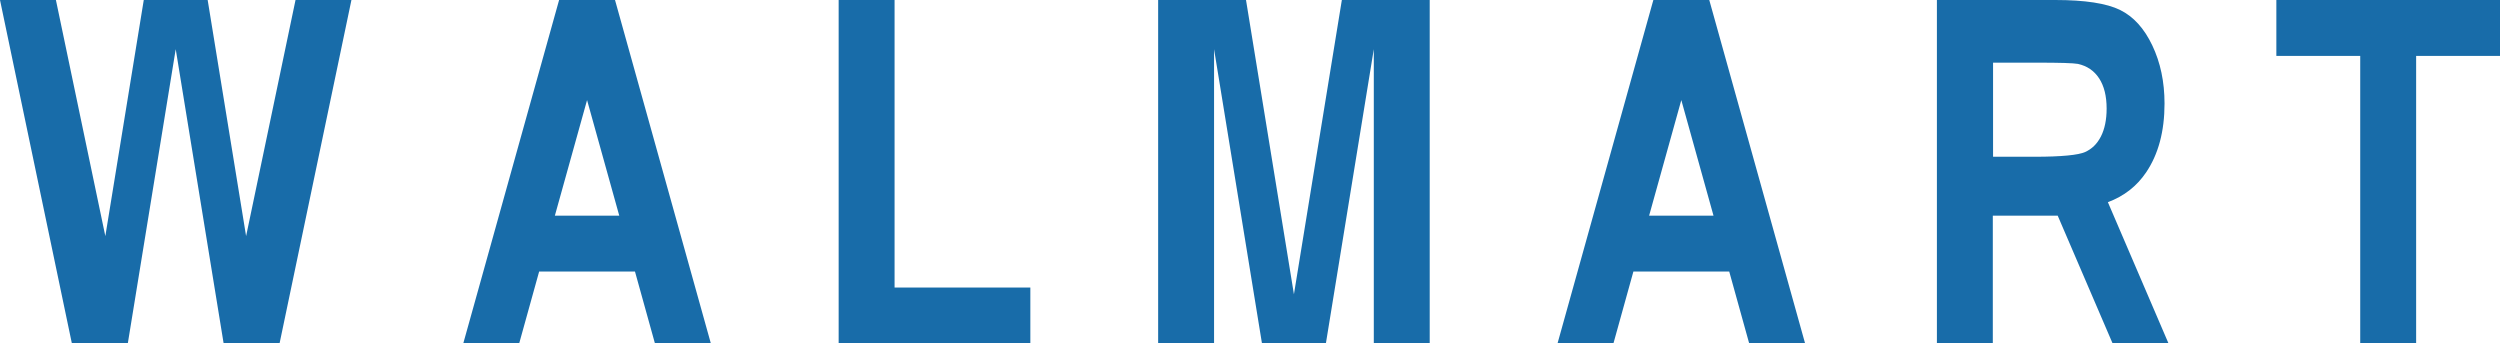
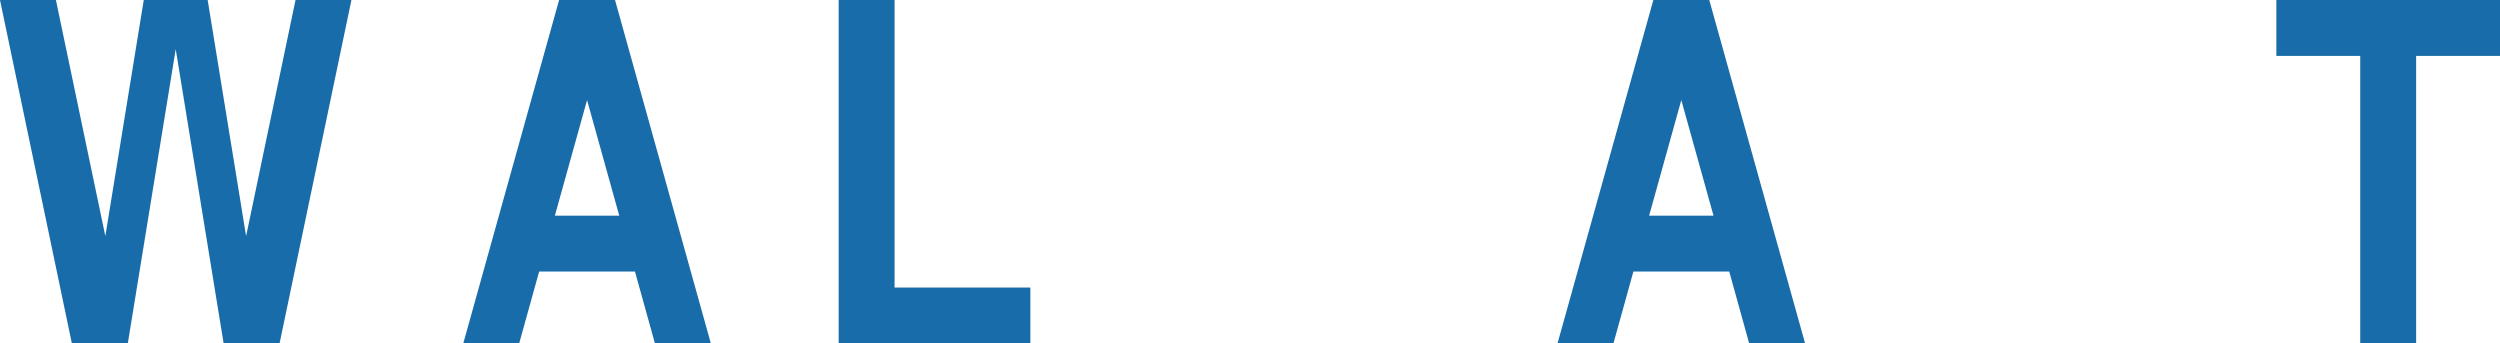
<svg xmlns="http://www.w3.org/2000/svg" xmlns:ns1="http://www.inkscape.org/namespaces/inkscape" xmlns:ns2="http://sodipodi.sourceforge.net/DTD/sodipodi-0.dtd" id="svg2985" version="1.1" ns1:version="0.48.3.1 r9886" width="313" height="43" ns2:docname="1962-1964-logo_129833199191763417_303x43.png">
  <defs id="defs2989" />
  <ns2:namedview pagecolor="#ffffff" bordercolor="#666666" borderopacity="1" objecttolerance="10" gridtolerance="10" guidetolerance="10" ns1:pageopacity="0" ns1:pageshadow="2" ns1:window-width="1366" ns1:window-height="709" id="namedview2987" showgrid="false" showguides="true" ns1:guide-bbox="true" ns1:object-paths="false" ns1:object-nodes="false" ns1:snap-midpoints="false" ns1:snap-bbox="false" fit-margin-top="0" fit-margin-left="0" fit-margin-right="0" fit-margin-bottom="0" ns1:zoom="2.6390158" ns1:cx="143.24066" ns1:cy="25.213082" ns1:window-x="-8" ns1:window-y="-8" ns1:window-maximized="1" ns1:current-layer="svg2985" />
  <path style="fill:#186ca9;fill-opacity:1;stroke:none" d="m 70,0 -12,43 7,0 2.5,-9 12,0 2.5,9 7,0 L 77,0 70,0 z M 73.5,12.531 77.531,27 69.469,27 73.5,12.531 z" id="path3801" ns1:connector-curvature="0" />
  <path style="fill:#186ca9;fill-opacity:1;fill-rule:evenodd;stroke:none" d="m 105,0 0,36 0,7 7,0 17,0 0,-7 -17,0 0,-36 -7,0 z" id="rect3830" ns1:connector-curvature="0" />
  <path ns1:connector-curvature="0" style="fill:#186ca9;fill-opacity:1;stroke:none" d="m 207,0 -12,43 7,0 2.5,-9 12,0 2.5,9 7,0 -12,-43 -7,0 z M 210.5,12.531 214.531,27 206.469,27 210.5,12.531 z" id="path3801-4" />
-   <path style="fill:#186ca9;fill-opacity:1;fill-rule:evenodd;stroke:none" d="m 145,0 0,43 7,0 0,-36.844 6,36.844 5,0 3,0 6,-36.844 0,36.844 7,0 0,-43 -6,0 -5,0 -6,36.844 L 156,0 l -4,0 -1,0 -6,0 z" id="rect3859" ns1:connector-curvature="0" />
  <path style="fill:#186ca9;fill-opacity:1;stroke:none" d="m 0,0 9,43 2,0 5,0 L 22,6.156 28,43 33,43 35,43 44,0 37,0 30.812,29.562 26,0 22,0 18,0 13.188,29.562 7,0 0,0 z" id="path3903-9" ns1:connector-curvature="0" />
-   <path style="fill:#186ca9;fill-opacity:1;stroke:none" d="m 242.5,0 0,28.094 0,14.906 7,0 0,-14.906 0,-1.094 0.031,0 1.438,0 6.656,0 6.875,16 7,0 -7.594,-17.688 c 2.034,-0.754 3.616,-2.002 4.781,-3.719 1.537,-2.265 2.312,-5.148 2.312,-8.625 -3e-5,-2.739 -0.517,-5.153 -1.531,-7.281 C 268.455,3.559 267.125,2.082 265.438,1.25 263.75,0.418 261.036,4.5852237e-5 257.312,0 l -7.812,0 -7,0 z m 7.031,7.844 5.5,0 c 2.852,3.77e-5 4.555,0.051 5.125,0.156 1.141,0.253 2.03,0.854 2.656,1.812 0.626,0.959 0.937,2.222 0.938,3.781 -3e-5,1.391 -0.243,2.573 -0.719,3.5 -0.475,0.927 -1.129,1.558 -1.969,1.938 -0.84,0.379 -2.937,0.594 -6.312,0.594 l -5.219,0 0,-11.781 z" id="path4022" ns1:connector-curvature="0" />
  <path style="fill:#186ca9;fill-opacity:1;stroke:none" d="m 285,0 0,7 10.5,0 0,36 7,0 0,-36 10.5,0 0,-7 -10.5,0 -7,0 -10.5,0 z" id="path4022-8" ns1:connector-curvature="0" />
</svg>